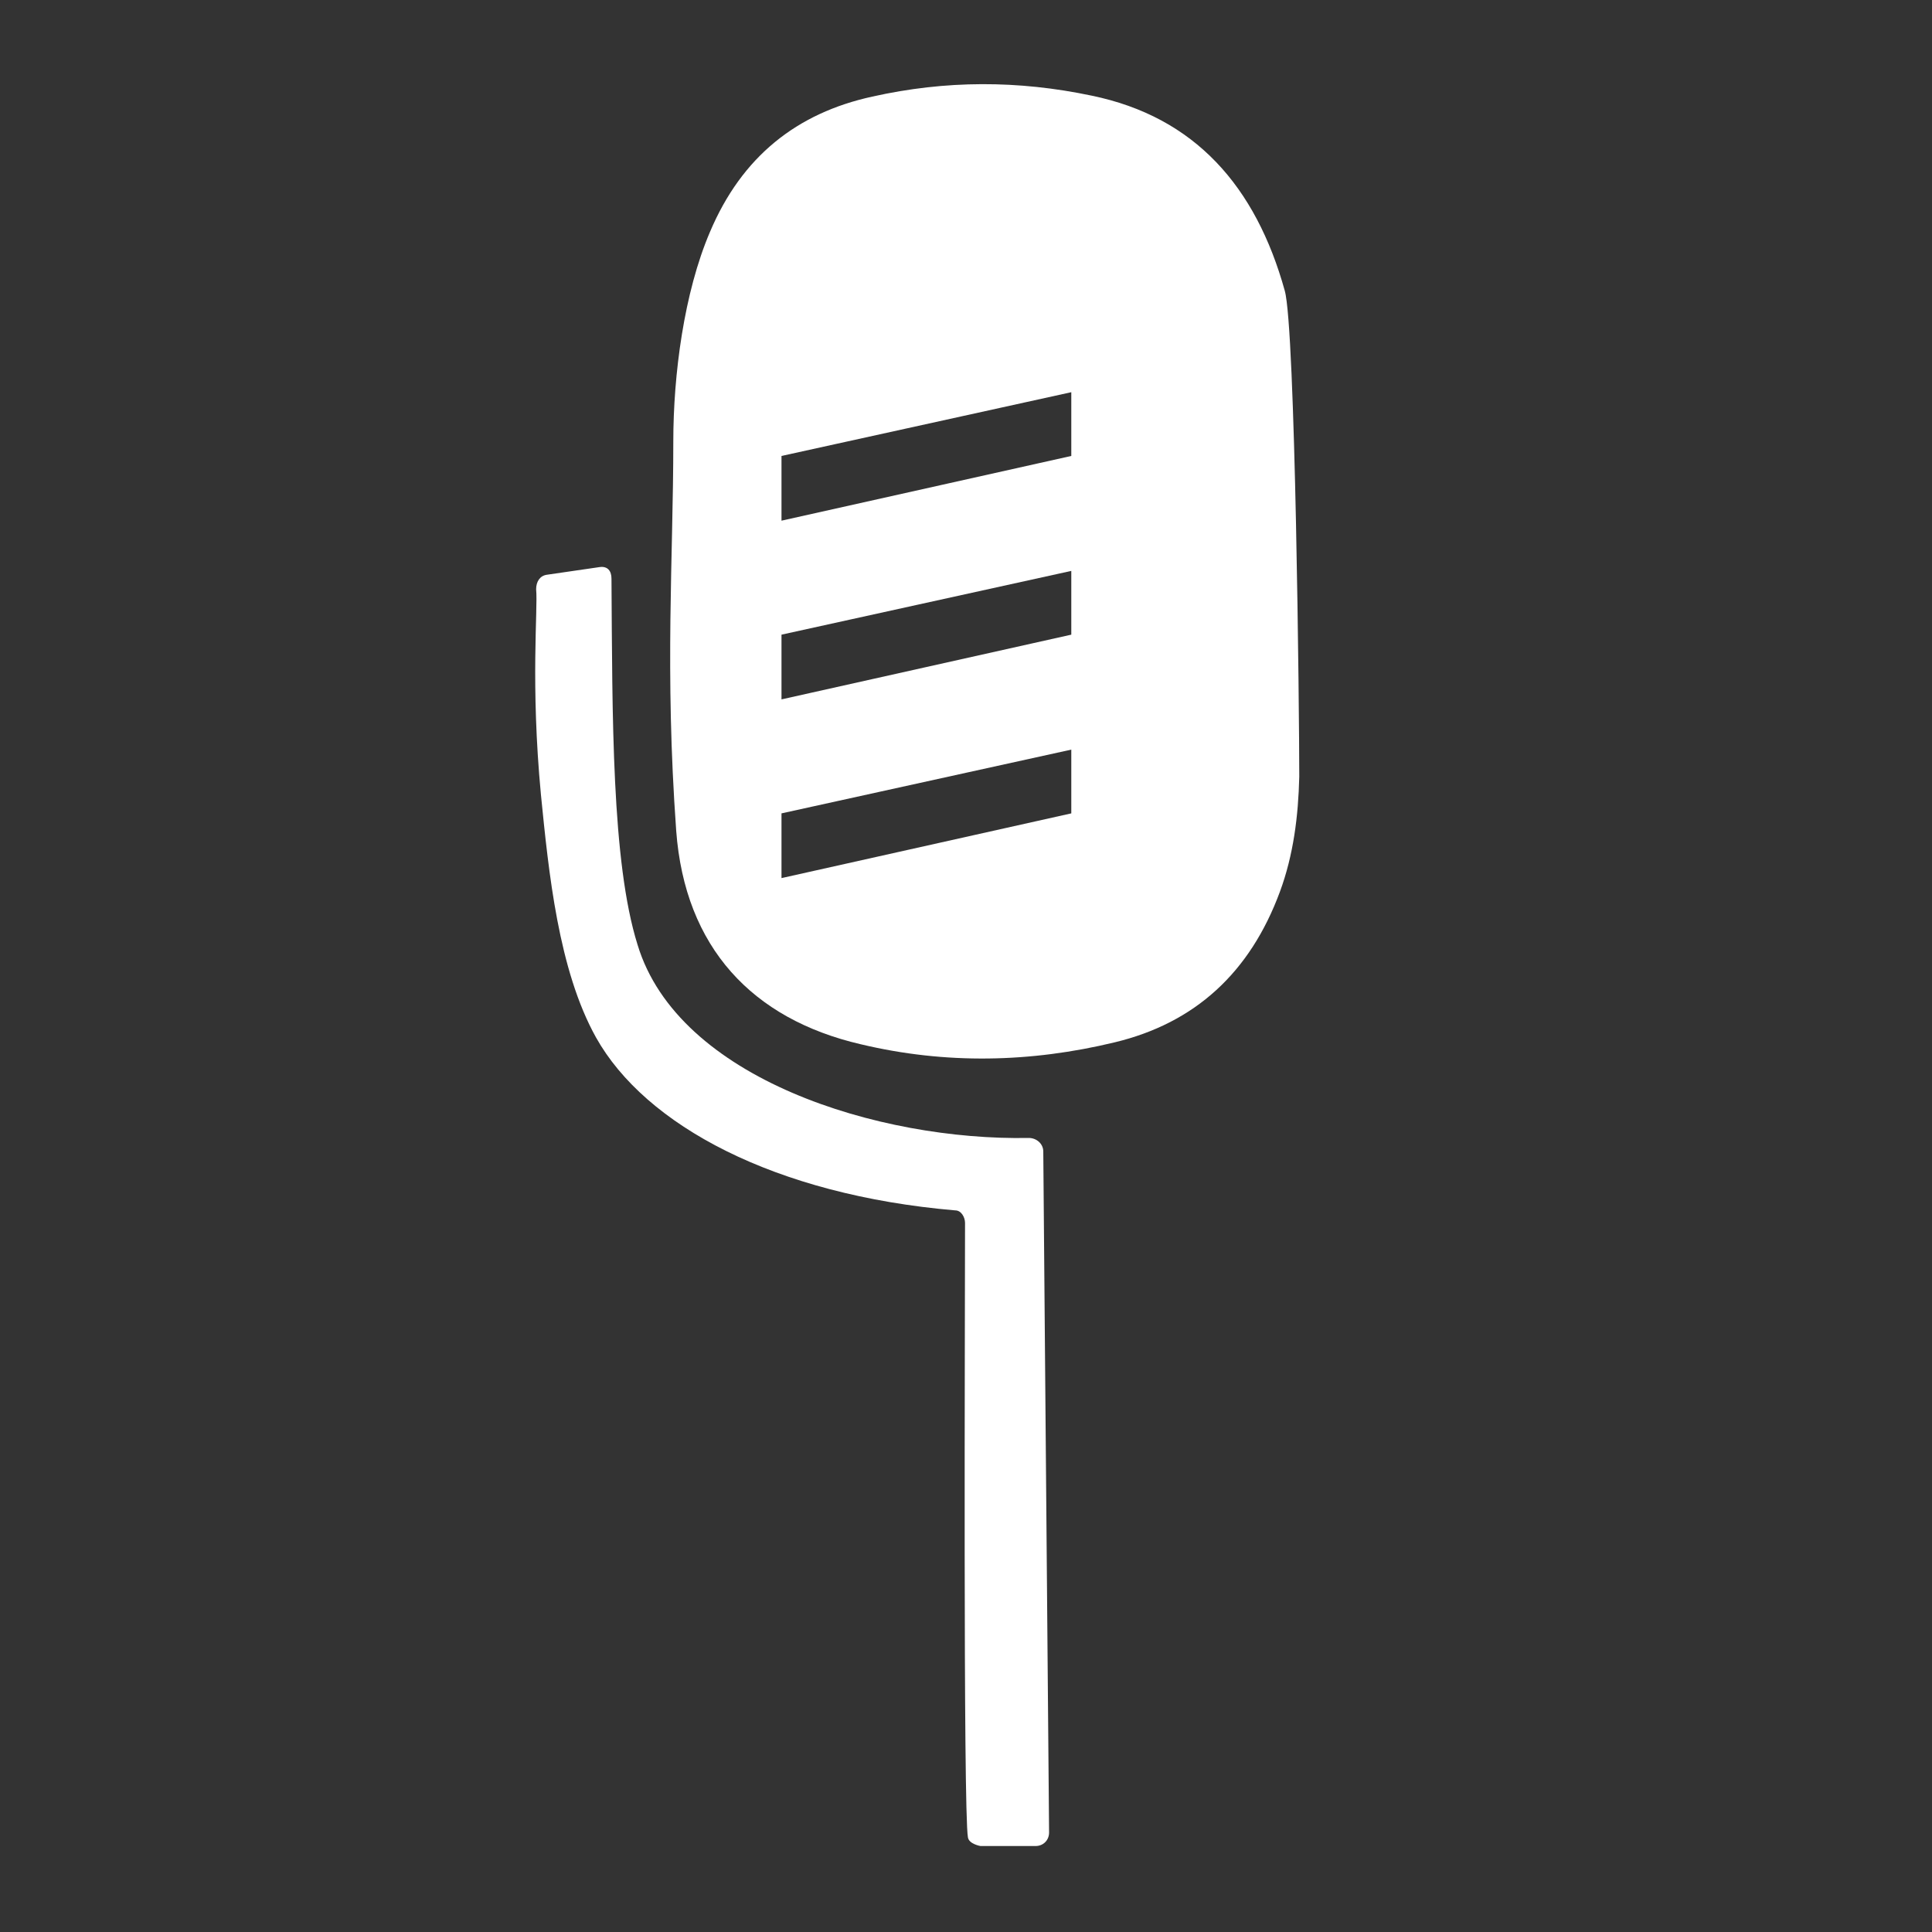
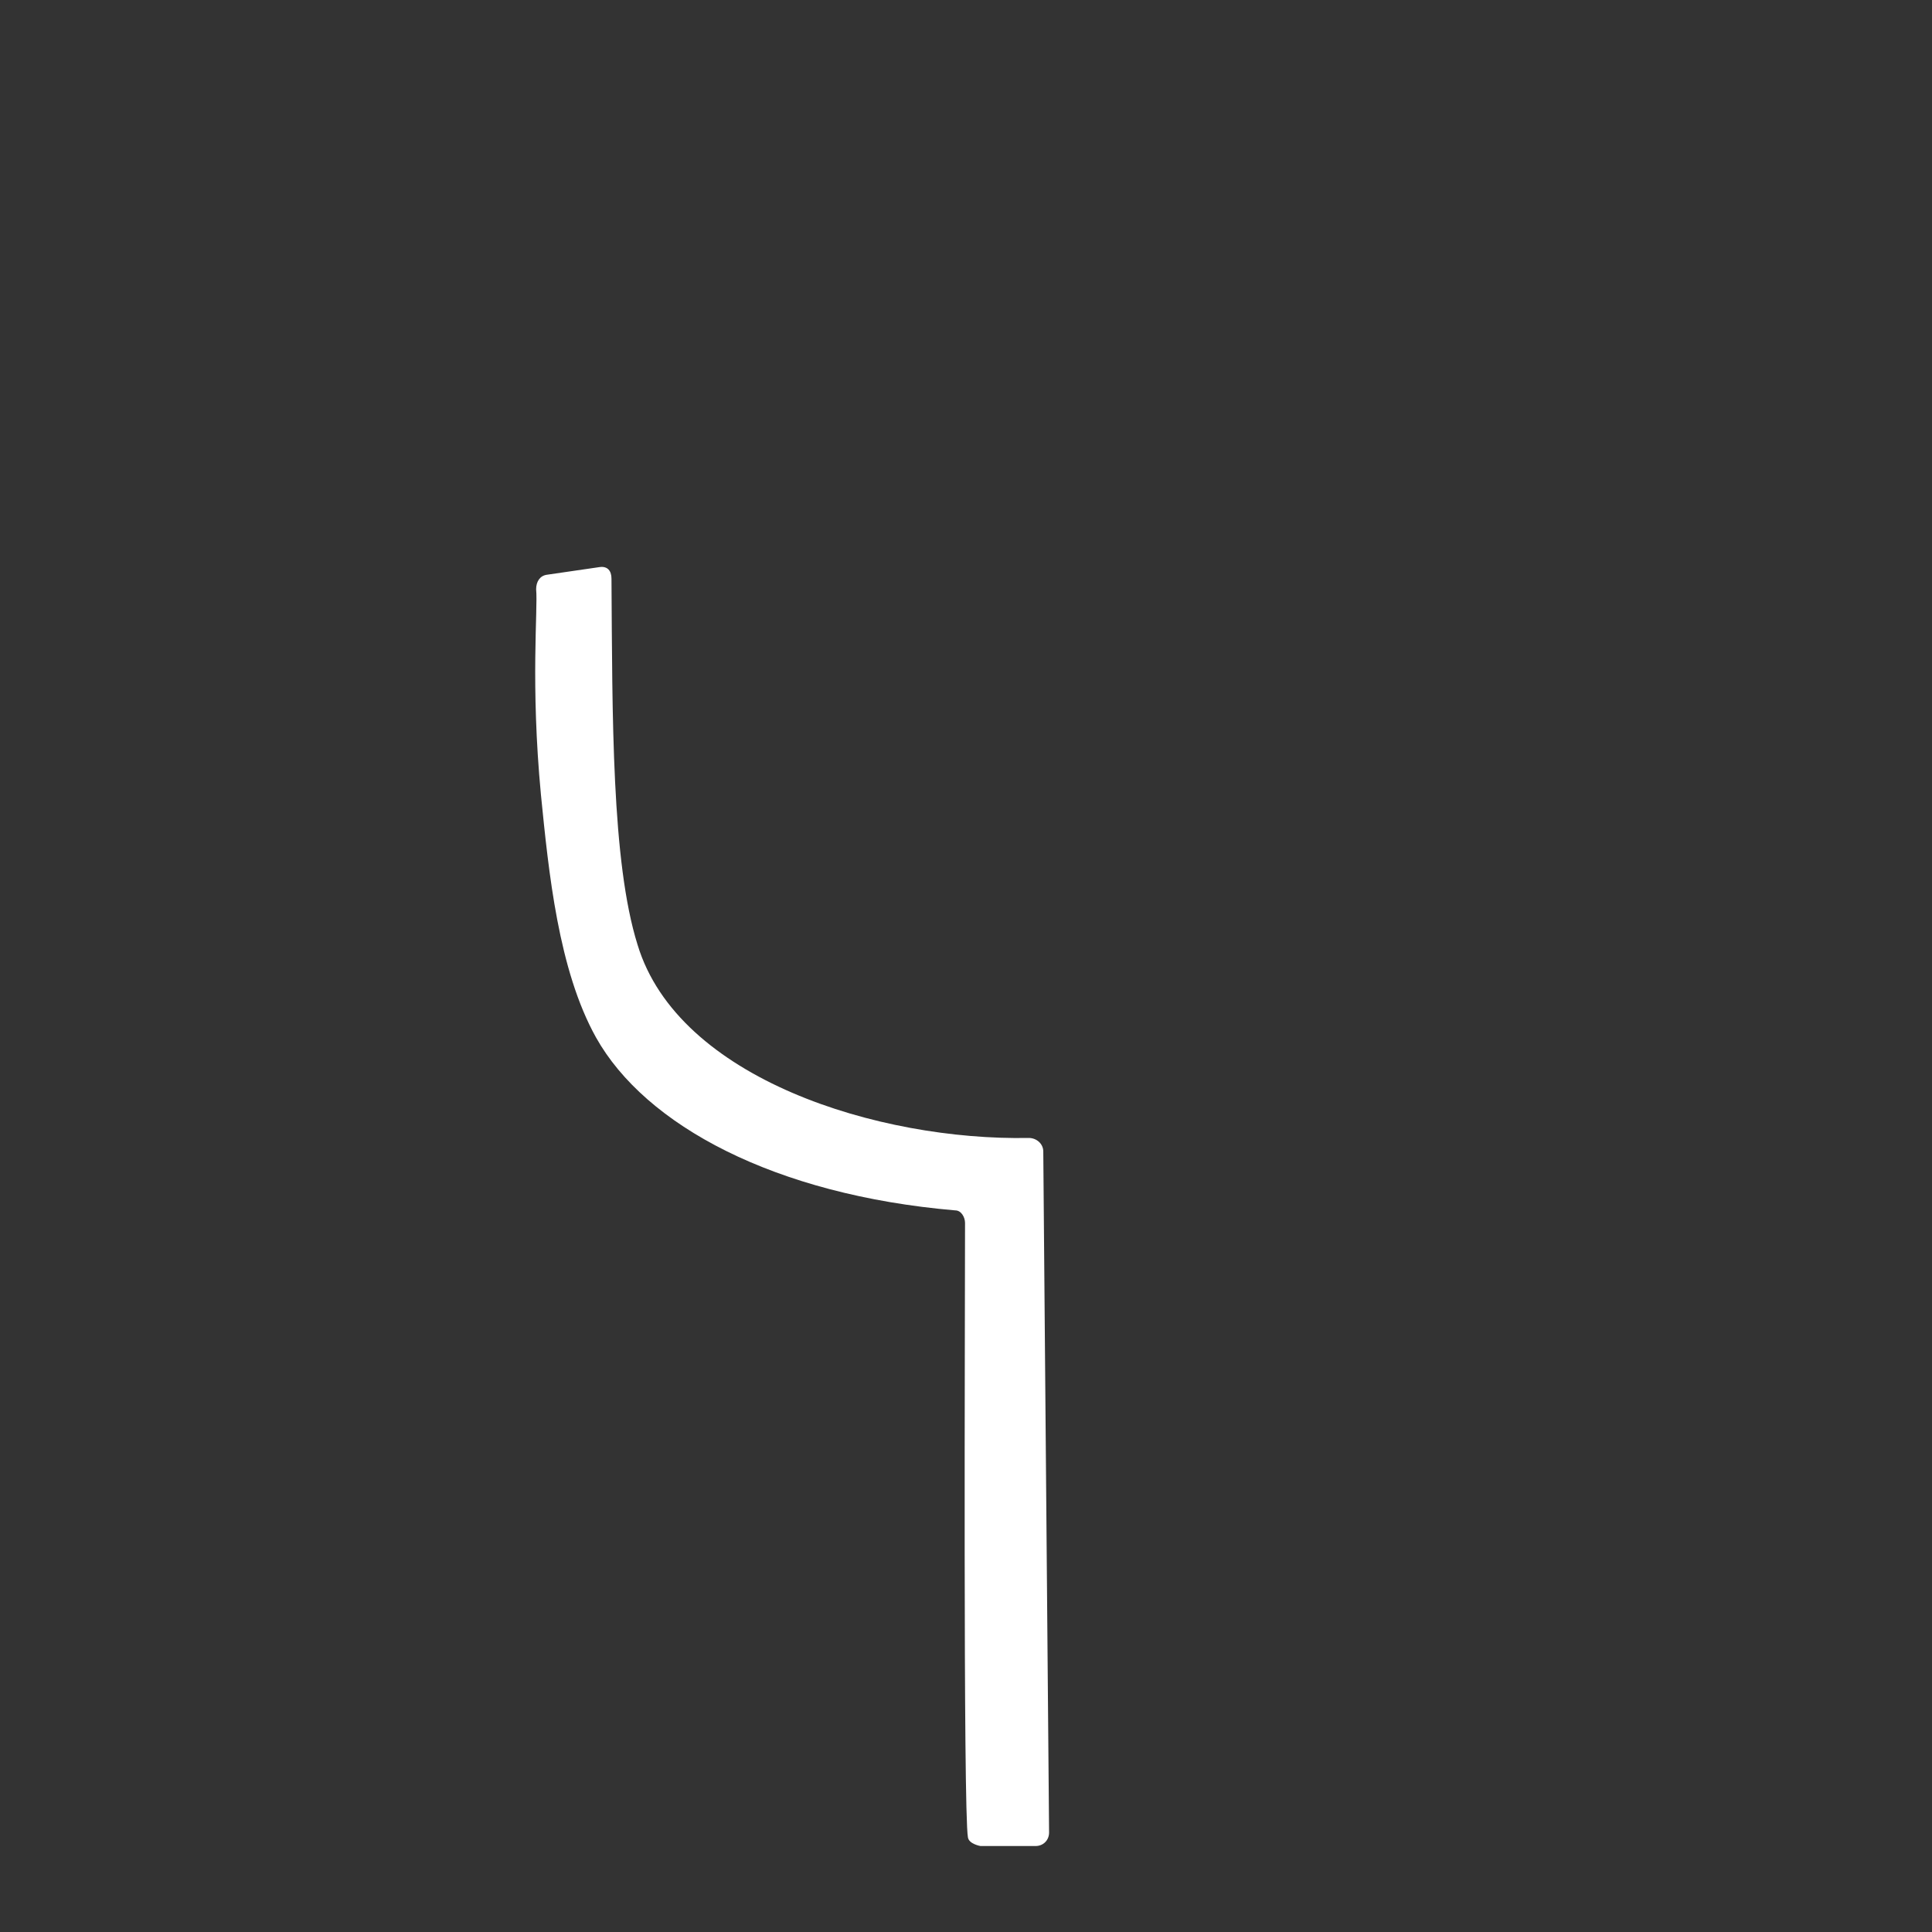
<svg xmlns="http://www.w3.org/2000/svg" version="1.1" id="Layer_1" x="0px" y="0px" viewBox="0 0 200 200" style="enable-background:new 0 0 200 200;" xml:space="preserve">
  <rect x="0" y="0" width="200" height="200" fill="#333333" stroke="none" />
  <style type="text/css">
	.st0{fill:#ffffff;}
</style>
-   <path class="st0" d="M133,30.1c-3-10.8-9.3-18-20-20.2c-7.6-1.6-15.1-1.6-22.7,0.1c-7.8,1.7-13.5,6.2-16.8,14  c-2.7,6.3-3.8,14.8-3.8,21.7c0,12.1-0.9,23.6,0.3,40.3c0.9,12.1,7.9,19.5,19.1,22.1c8.8,2.1,17.6,1.9,26.3-0.2  c8.3-2,14-7.2,17.1-15.6c1.4-3.8,1.9-7.8,2-11.9C134.5,73.8,134.1,34,133,30.1z M110.9,84.2l-30,6.7v-6.7l30-6.6V84.2z M110.9,65.7  l-30,6.7v-6.7l30-6.6V65.7z M110.9,47.2l-30,6.7v-6.7l30-6.6V47.2z" />
  <g id="k0a1xS.tif_3_">
    <g>
      <path class="st0" d="M108,119.2c0-0.8-0.7-1.4-1.5-1.4c-15.5,0.3-36.3-6.1-40.5-20c-2.7-8.6-2.6-23.7-2.7-37.9    c0-0.8-0.4-1.3-1.2-1.2l-5.5,0.8c-0.7,0.1-1.1,0.7-1.1,1.5c0.2,2.1-0.6,9.7,0.5,21.3c0.8,8,1.8,18.1,5.7,25.1    c5.1,9.1,18.5,16.3,37.2,17.9c0.6,0,1,0.7,1,1.3c0,8.9-0.2,61,0.3,63.6c0.1,0.7,1.3,0.9,1.3,0.9h5.7c0.8,0,1.4-0.6,1.4-1.4    L108,119.2z" />
    </g>
  </g>
</svg>